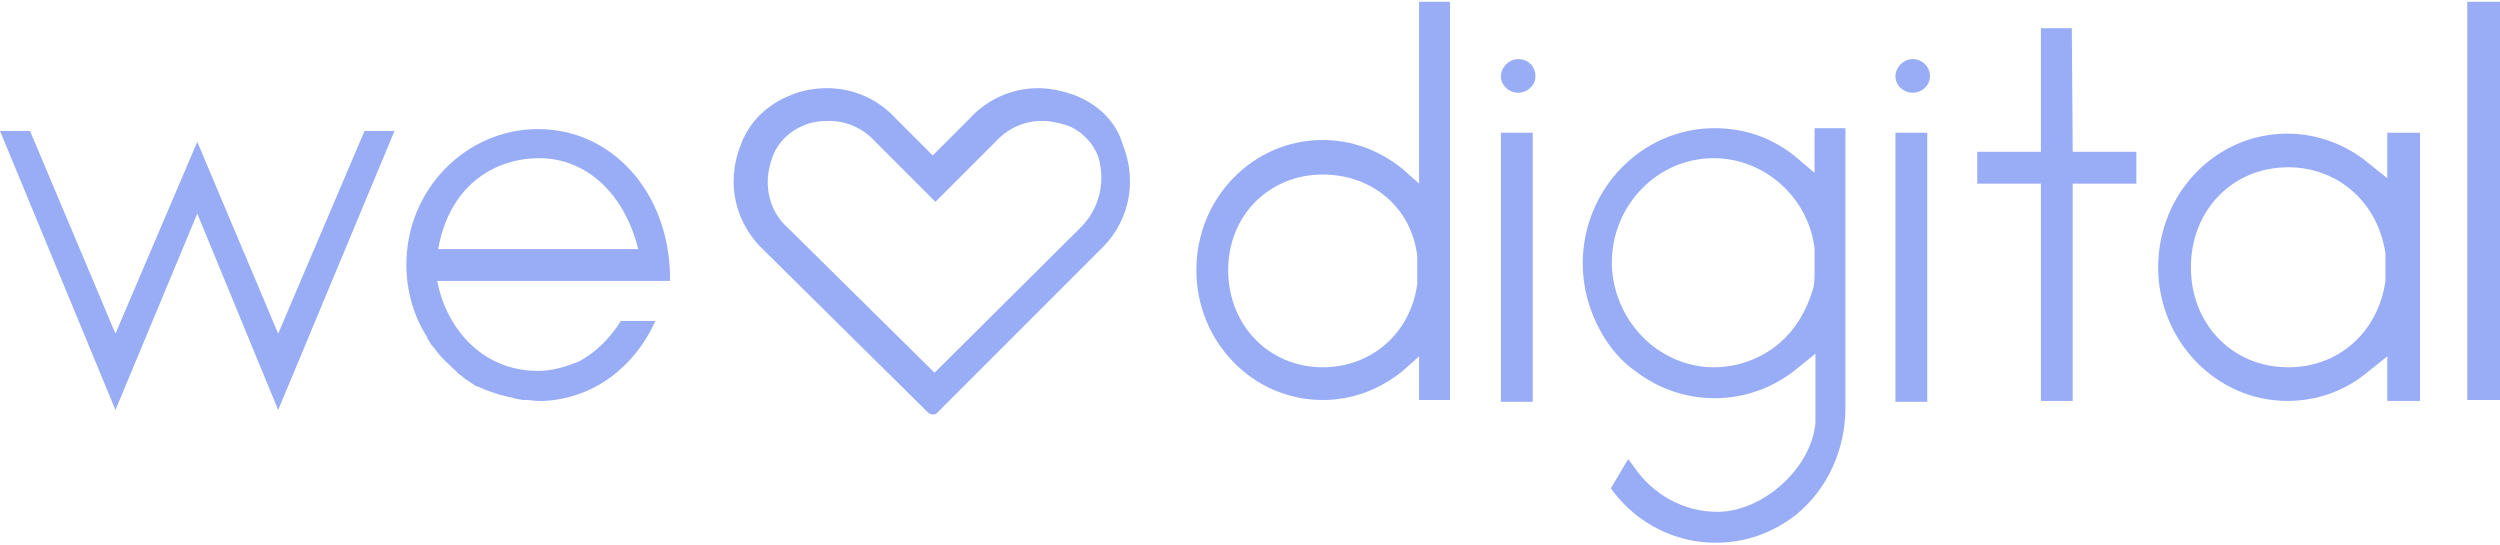
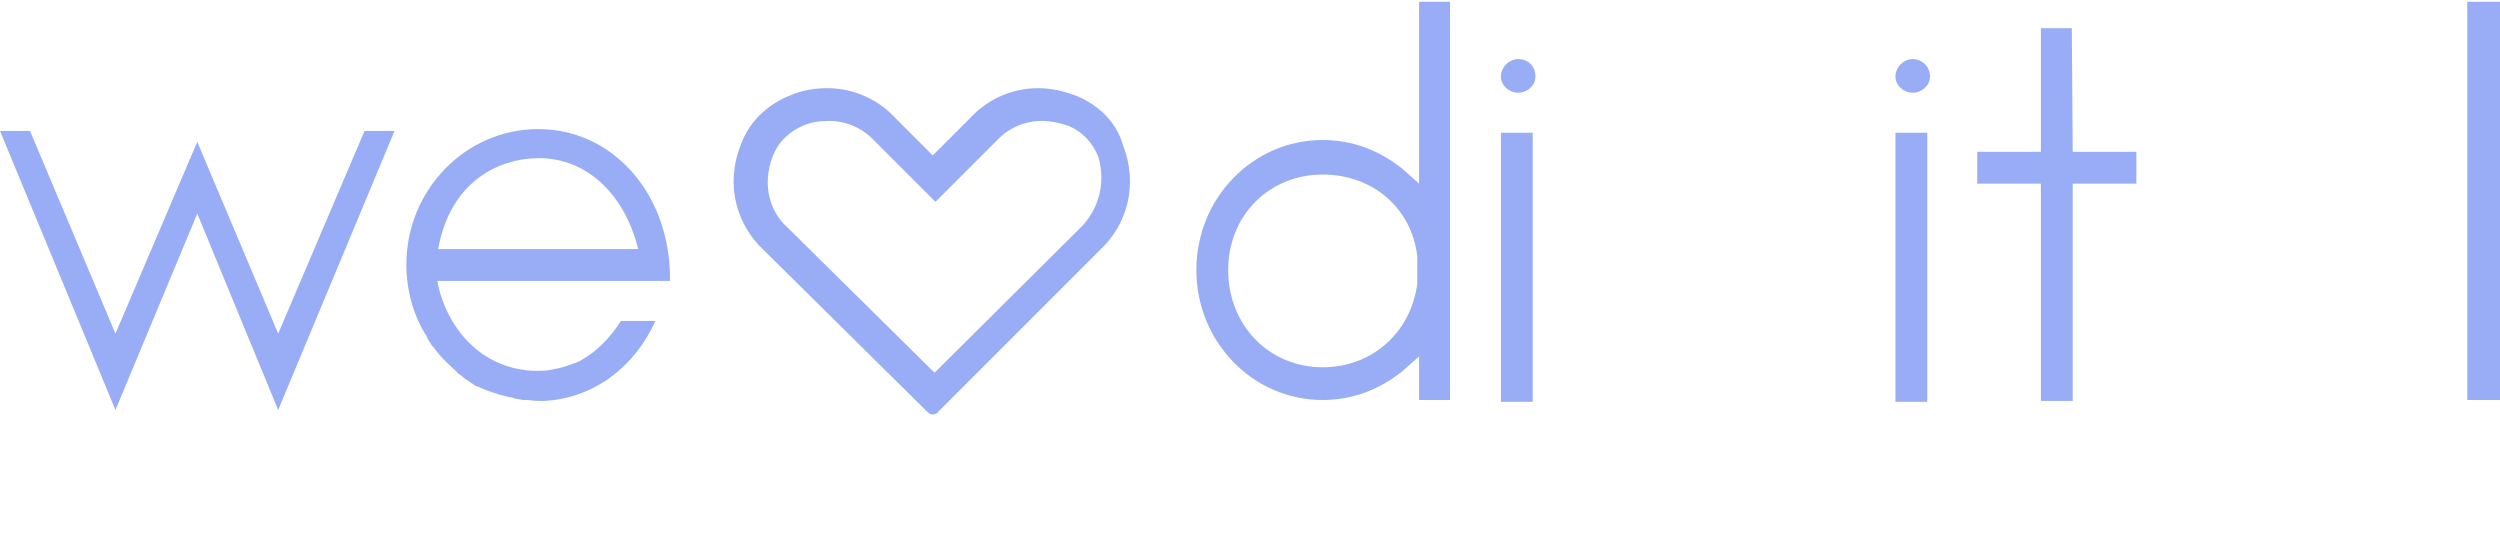
<svg xmlns="http://www.w3.org/2000/svg" fill="none" height="60" viewBox="0 0 275 60" width="275">
  <g fill="#99adf7">
    <path d="m30.6 36.7-8.9-21.1-9 21.1-9.4-22.3h-3.3l12.7 30.7 9-21.6 8.9 21.6 12.8-30.7h-3.3z" />
    <path d="m156.1 20.2-1.8-1.6c-2.6-2.1-5.6-3.2-8.8-3.2-7.7 0-13.9 6.4-13.9 14.3s6.2 14.3 13.9 14.3c3.2 0 6.2-1.1 8.8-3.2l1.8-1.6v4.8h3.4v-43.8h-3.4zm-.2 11c-.7 5.4-5 9.2-10.4 9.2-5.9 0-10.4-4.6-10.4-10.7 0-6 4.5-10.5 10.4-10.5 5.5 0 9.8 3.7 10.4 9z" />
    <path d="m168.6 14.6h-3.5v29.6h3.5z" />
    <path d="m167 6.5c-1 0-1.9.9-1.9 1.9s.9 1.8 1.9 1.8 1.9-.8 1.9-1.8c0-1.1-.8-1.9-1.9-1.9z" />
-     <path d="m199.7 19.1-2-1.7c-2.6-2.2-5.7-3.3-9.1-3.3-8 0-14.5 6.7-14.5 14.9 0 2.6.7 5.2 2 7.5 1 1.8 2.3 3.3 3.9 4.4 2.5 1.9 5.5 2.9 8.6 2.9 3.3 0 6.4-1.1 9-3.2l2.1-1.7v7.6c-.4 4.9-5.7 9.8-10.8 9.8-3.7 0-7.1-1.9-9.2-5l-.3-.4-.3-.4-1.9 3.2.2.3c2.7 3.6 6.9 5.7 11.3 5.7 3.2 0 6.2-1 8.9-3.1 3.4-2.8 5.4-7.1 5.4-11.8v-30.7h-3.4v5zm-.4 13.1c-.7 2.2-1.9 4.1-3.5 5.5-2.1 1.8-4.7 2.7-7.3 2.7-2.5 0-4.9-.9-6.9-2.5-1.7-1.4-3-3.3-3.7-5.4-.4-1.2-.6-2.5-.6-3.6 0-6.3 5-11.5 11.2-11.5 5.6 0 10.4 4.3 11.1 9.9v3c0 .8-.1 1.4-.3 1.9z" />
    <path d="m210.4 6.5c-1 0-1.9.9-1.9 1.9s.9 1.8 1.9 1.8 1.9-.8 1.9-1.8c0-1.1-.9-1.9-1.9-1.9z" />
    <path d="m212 14.6h-3.5v29.6h3.5z" />
    <path d="m227.9 3.1h-3.4v13.6h-7v3.5h7v23.9h3.5v-23.9h7v-3.5h-7z" />
-     <path d="m262.6 19.6-2-1.6c-2.5-2.1-5.7-3.3-9-3.3-7.9 0-14.2 6.6-14.2 14.7s6.4 14.7 14.2 14.7c3.3 0 6.4-1.1 9-3.3l2-1.6v4.9h3.6v-29.5h-3.6zm-.2 11.3c-.8 5.6-5.1 9.5-10.7 9.5-6.1 0-10.7-4.7-10.7-11s4.6-11 10.7-11c5.5 0 9.9 3.9 10.7 9.5z" />
    <path d="m275 .2h-3.6v43.8h3.6z" />
    <path d="m118.3 10.5c-1.4-.5-2.7-.8-4.1-.8-3 0-5.7 1.3-7.6 3.4l-4 4-4-4c-1.9-2.1-4.6-3.4-7.6-3.4-1.3 0-2.7.2-4.1.8-2.5 1-4.5 2.9-5.4 5.4-1.8 4.5-.4 8.9 2.5 11.6l18 17.8c.2.2.4.3.6.3s.5-.1.6-.3l17.8-17.8c2.9-2.7 4.3-7.1 2.5-11.6-.7-2.5-2.7-4.4-5.2-5.4zm.6 14.5-16.1 16-16.2-16c-1.7-1.5-2.9-4.4-1.6-7.8.6-1.6 1.9-2.8 3.4-3.4.9-.4 1.9-.5 2.8-.5 1.9 0 3.7.8 5 2.2l.1.1.1.1 4 4 2.5 2.5 2.5-2.5 4-4 .1-.1.1-.1c1.3-1.4 3.1-2.2 5-2.2.9 0 1.9.2 2.8.5 1.6.6 2.8 1.9 3.4 3.4 1 3.4-.3 6.2-1.9 7.8z" />
    <path d="m73.7 30.2c-.2-9.1-6.4-16-14.5-16-8 0-14.5 6.7-14.5 14.9 0 2.9.8 5.7 2.3 8v.1c.2.3.3.5.5.8l.2.2c.5.7 1.1 1.4 1.8 2 .1.1.2.2.3.3.2.2.4.3.5.5.1.1.3.2.4.3.2.1.3.3.5.4.3.2.6.4.9.6.1.1.3.2.4.2.2.1.5.2.7.3s.3.1.5.2c.3.1.6.2.9.3.1 0 .2.1.3.1l1.2.3c.1 0 .2 0 .4.1.3.1.6.1 1 .2h.4c.4 0 .9.1 1.3.1h.7c5.4-.3 9.9-3.7 12.2-8.8h-3.8c-1.2 1.9-2.7 3.4-4.5 4.4-1.6.7-3.2 1.1-4.6 1.1-6.4 0-10.2-5-11.1-9.9h25.6zm-25.5-2.8c1.3-7.3 6.5-10 11.1-10 5.2 0 9.4 3.9 10.9 10z" />
  </g>
</svg>